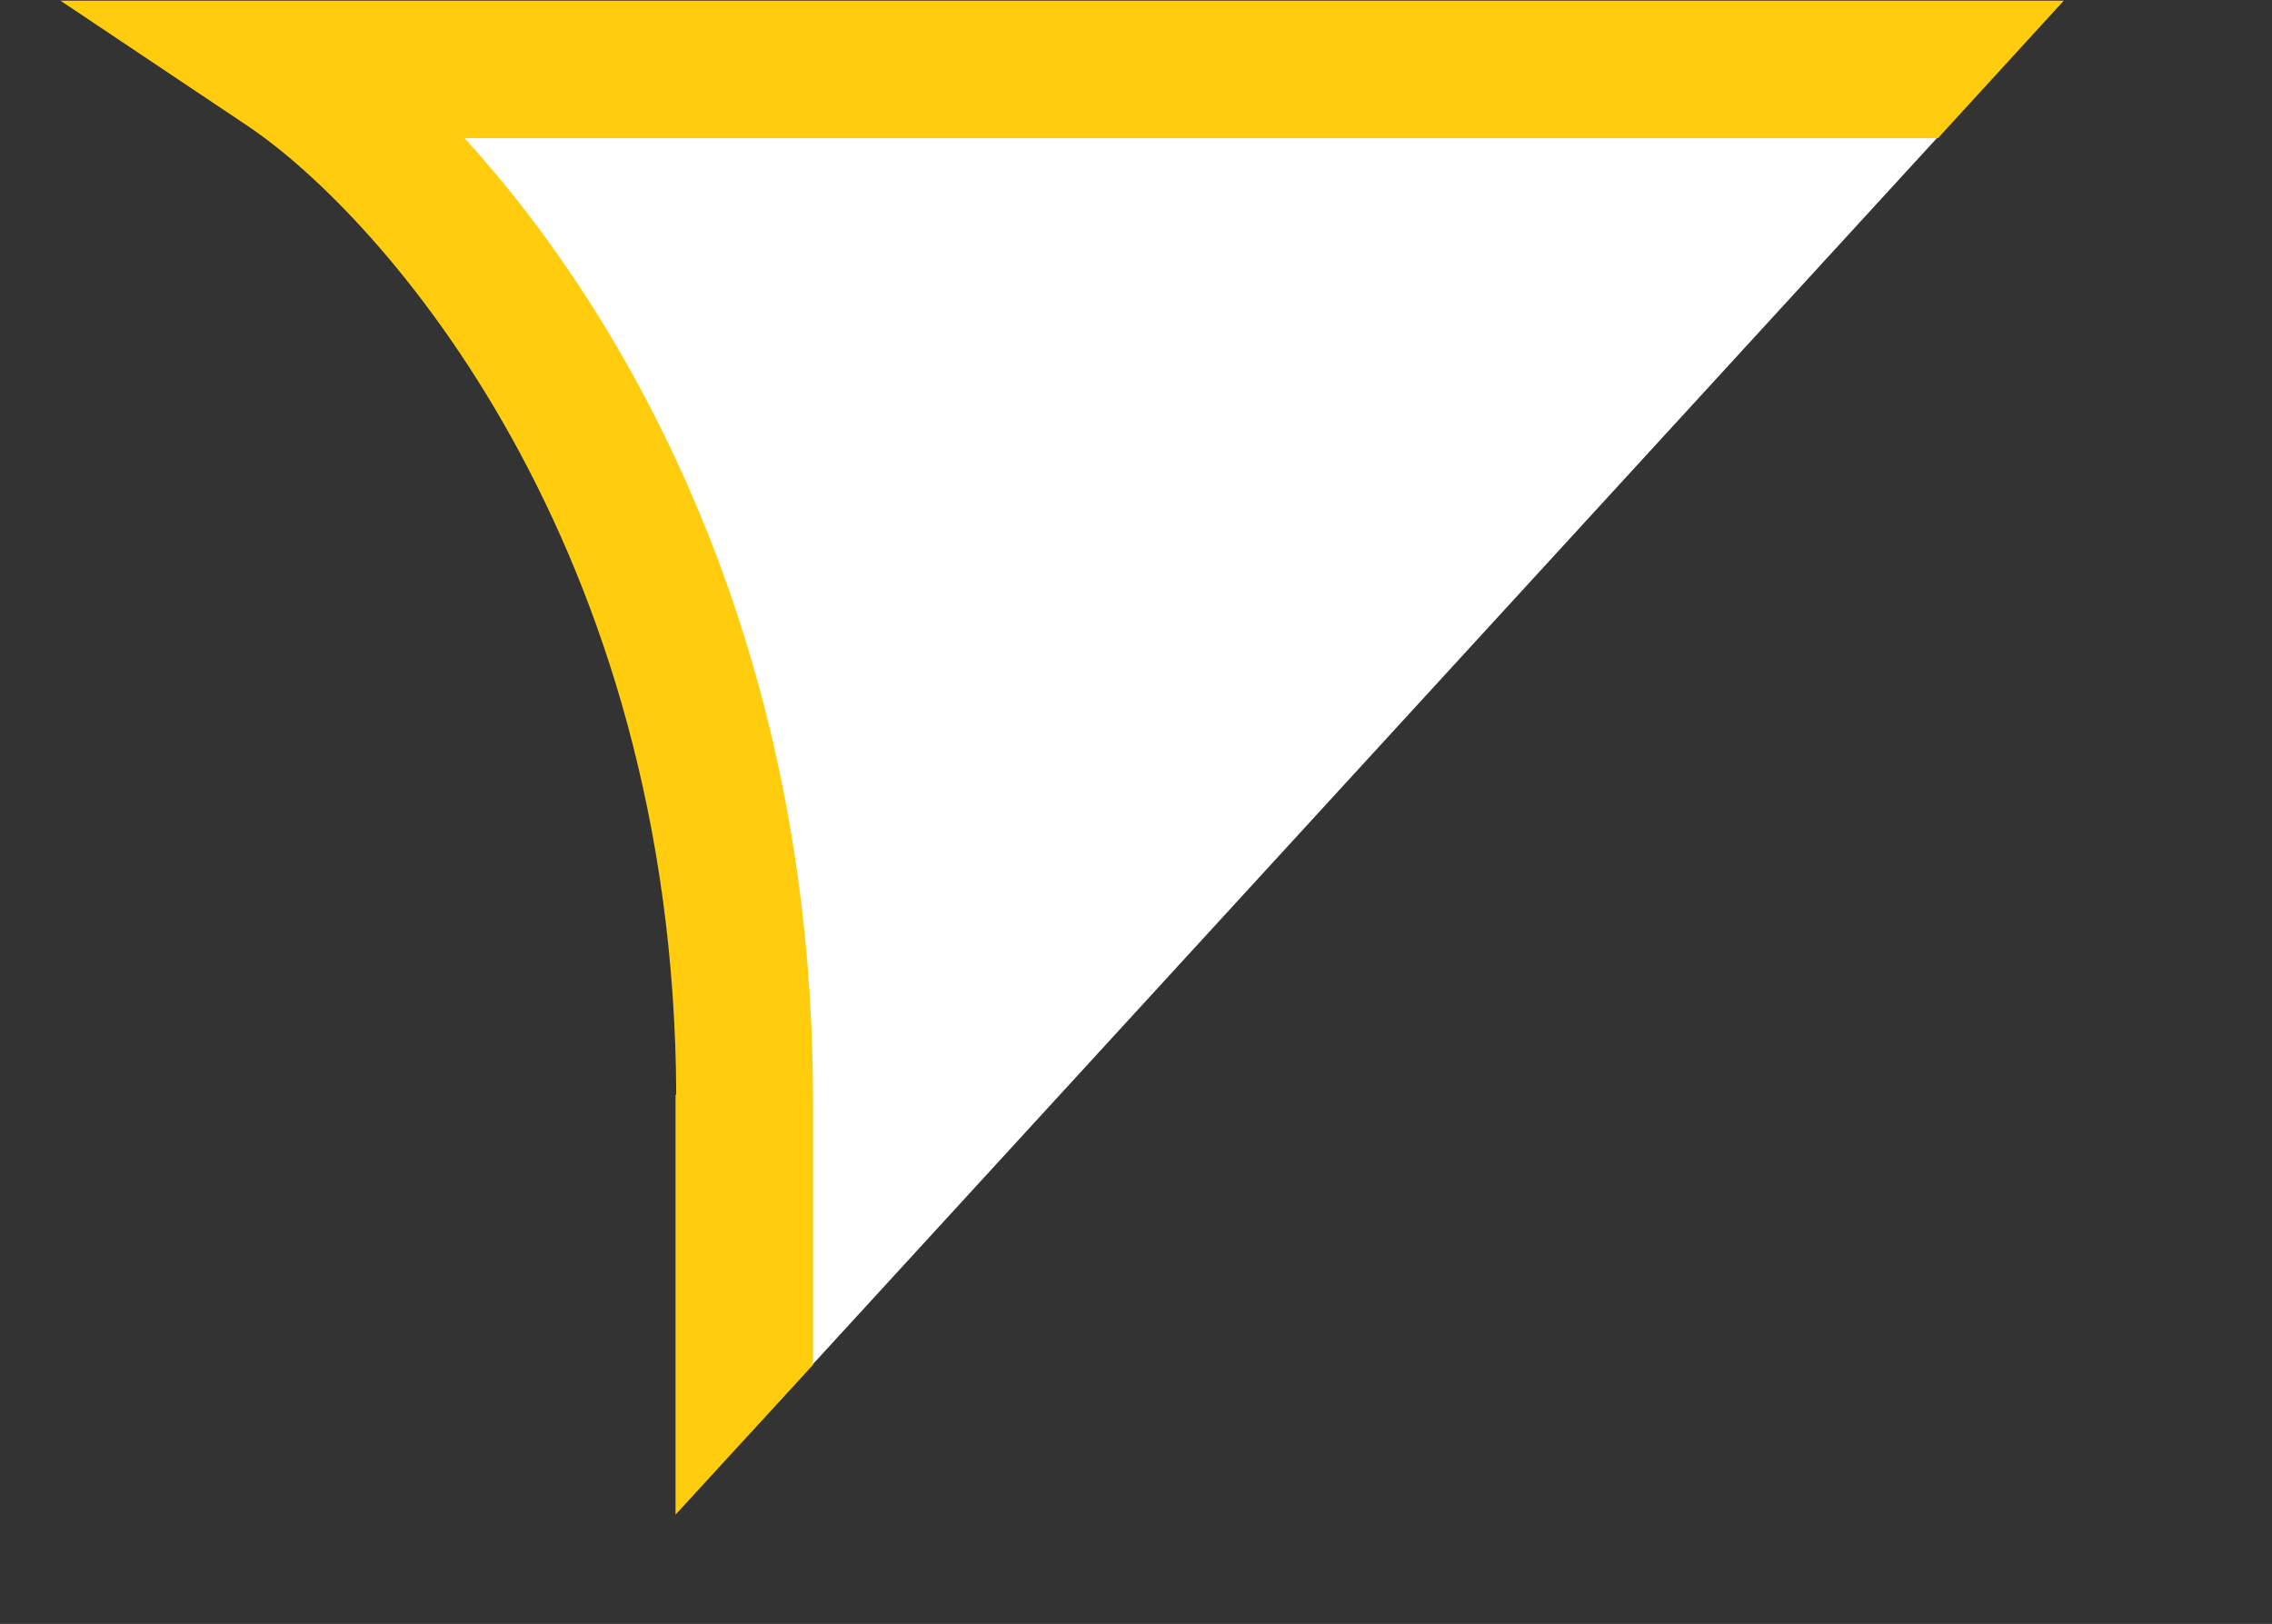
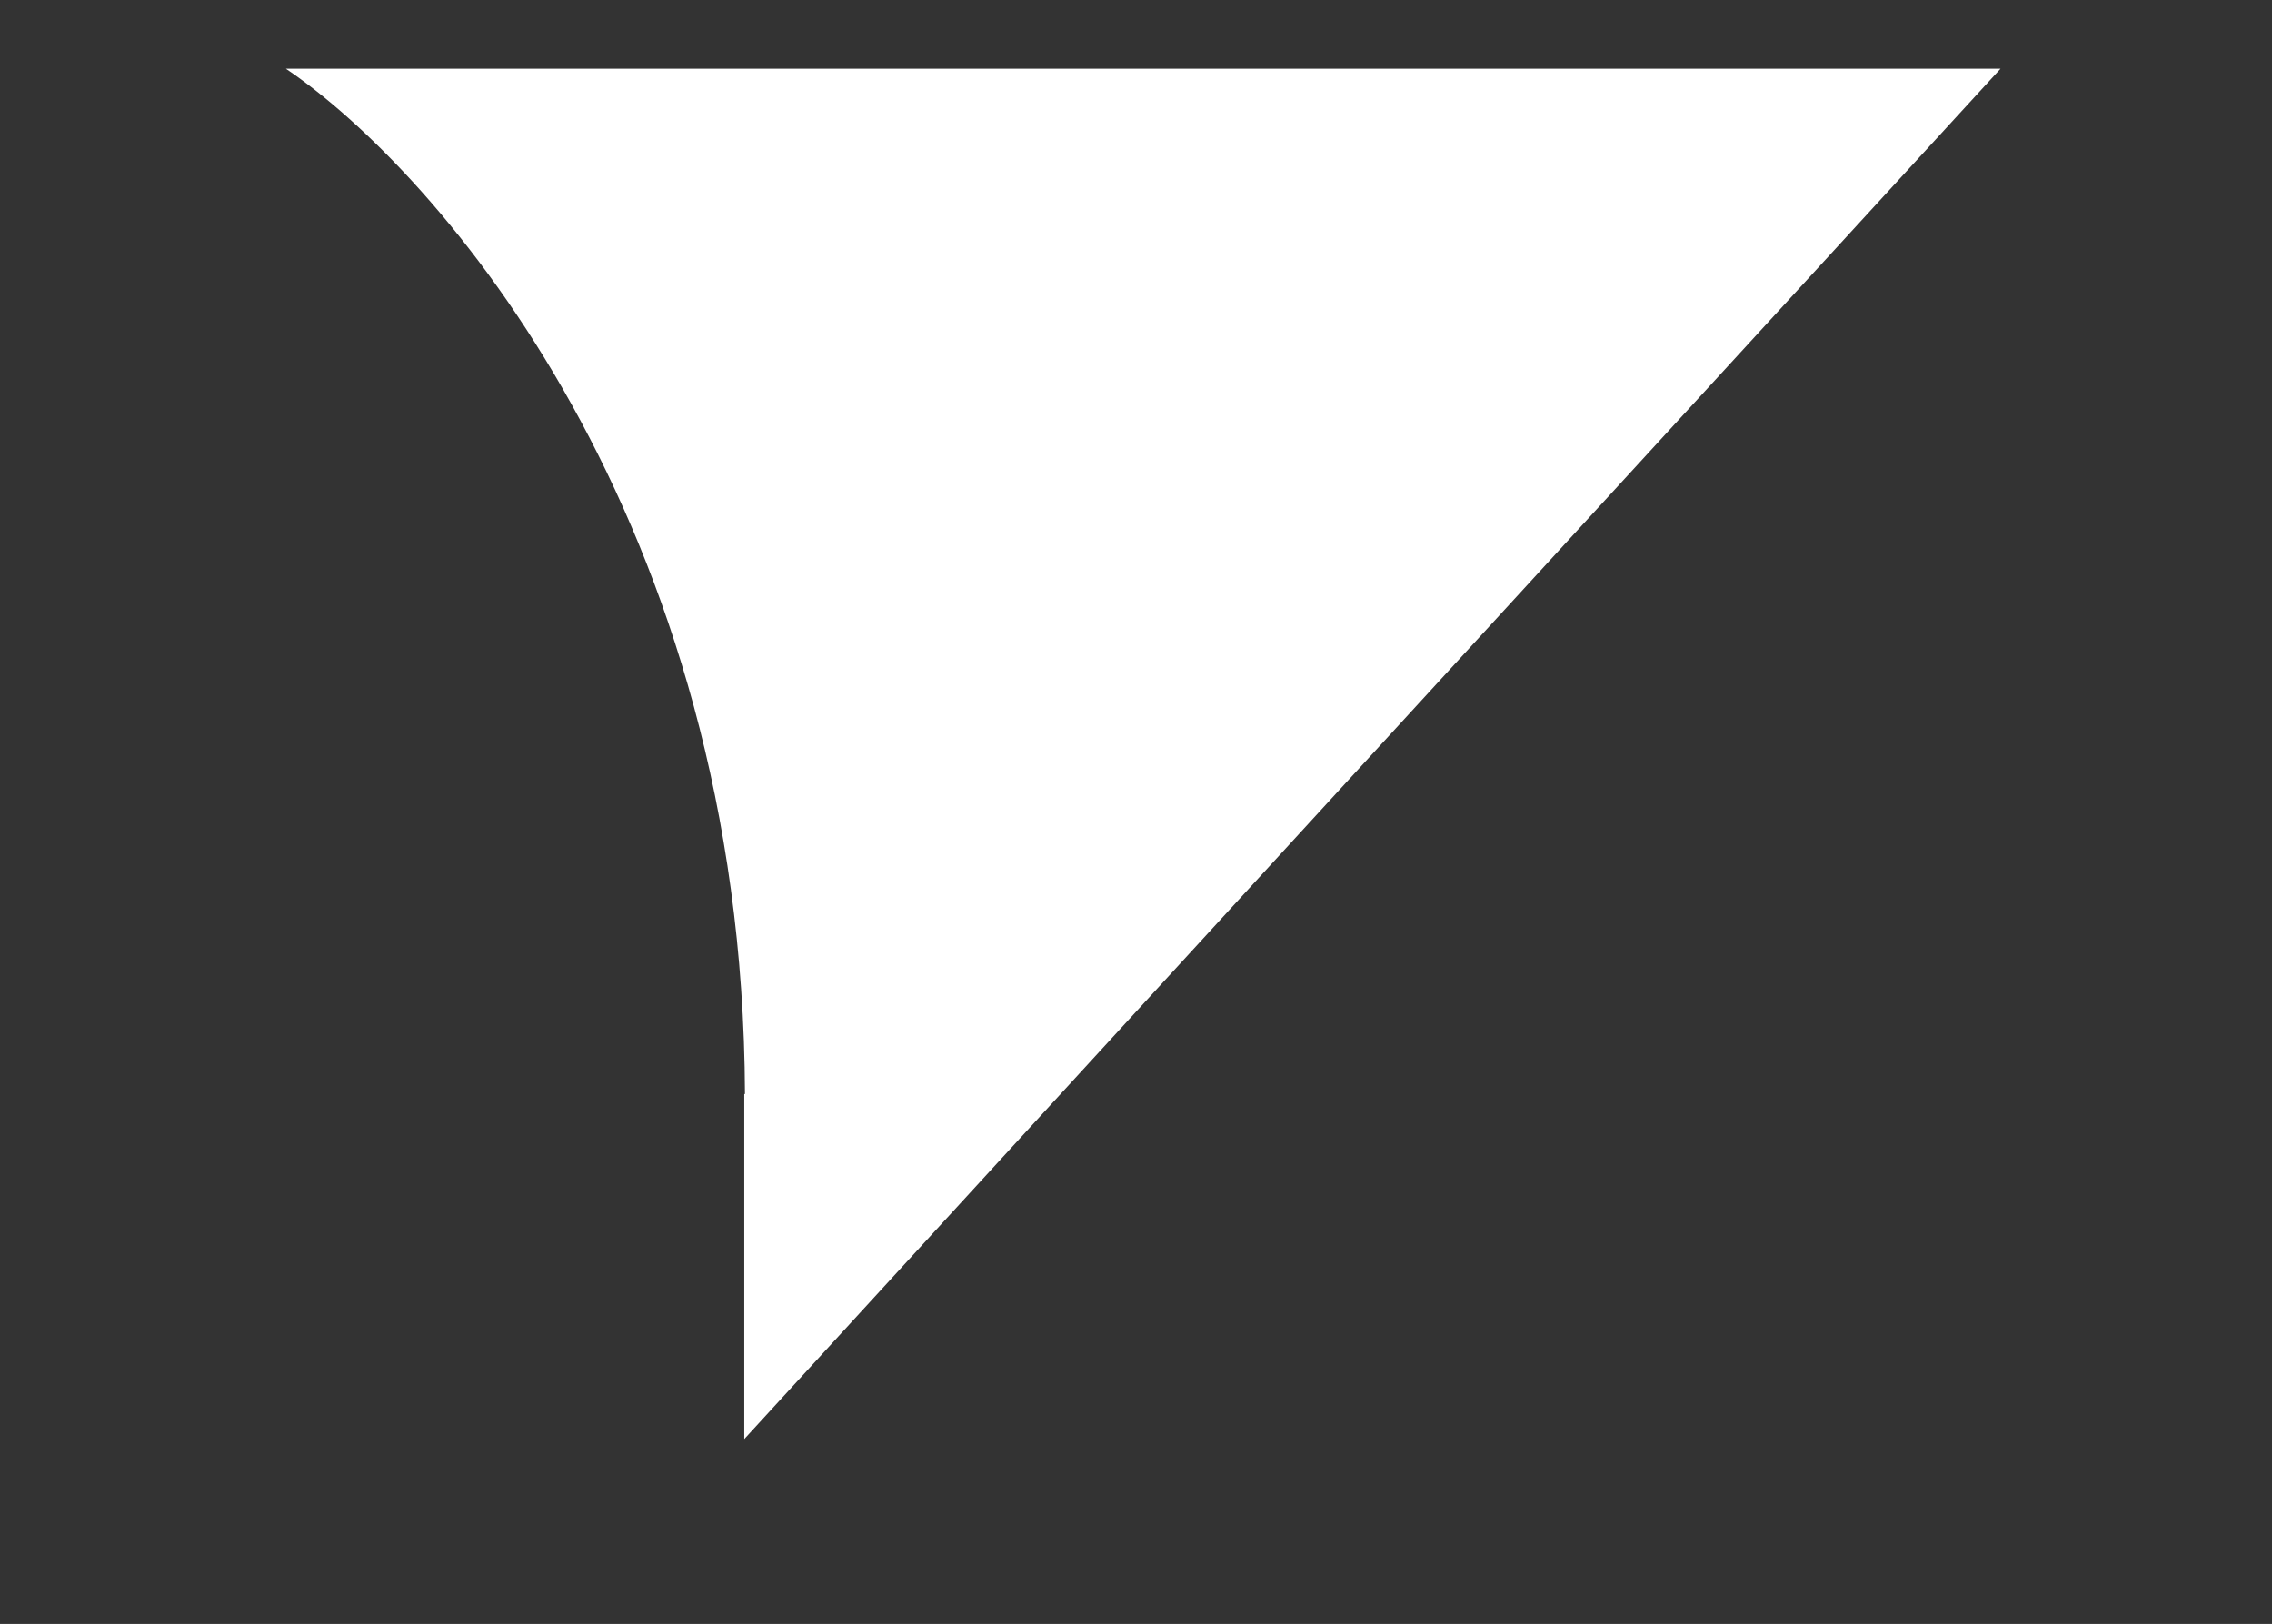
<svg xmlns="http://www.w3.org/2000/svg" id="a" viewBox="0 0 33.06 23.63">
  <rect x="0" y="0" width="33.06" height="23.63" fill="#333333" stroke="none" />
  <defs>
    <style>.b{fill:#ffcd0e;}.c{fill:#fff;fill-rule:evenodd;}</style>
  </defs>
  <path class="c" d="M10.83,15.92v5.02L29.11,1H4.16c2.22,1.5,6.65,6.57,6.68,14.92Z" />
-   <path class="b" d="M9.83,15.93v6.11l2-2.18v-3.93h0c-.02-6.63-2.7-11.32-5.07-13.92H28.2l1.83-2H.88L3.6,1.83c1.97,1.32,6.21,6.1,6.24,14.1Z" />
</svg>